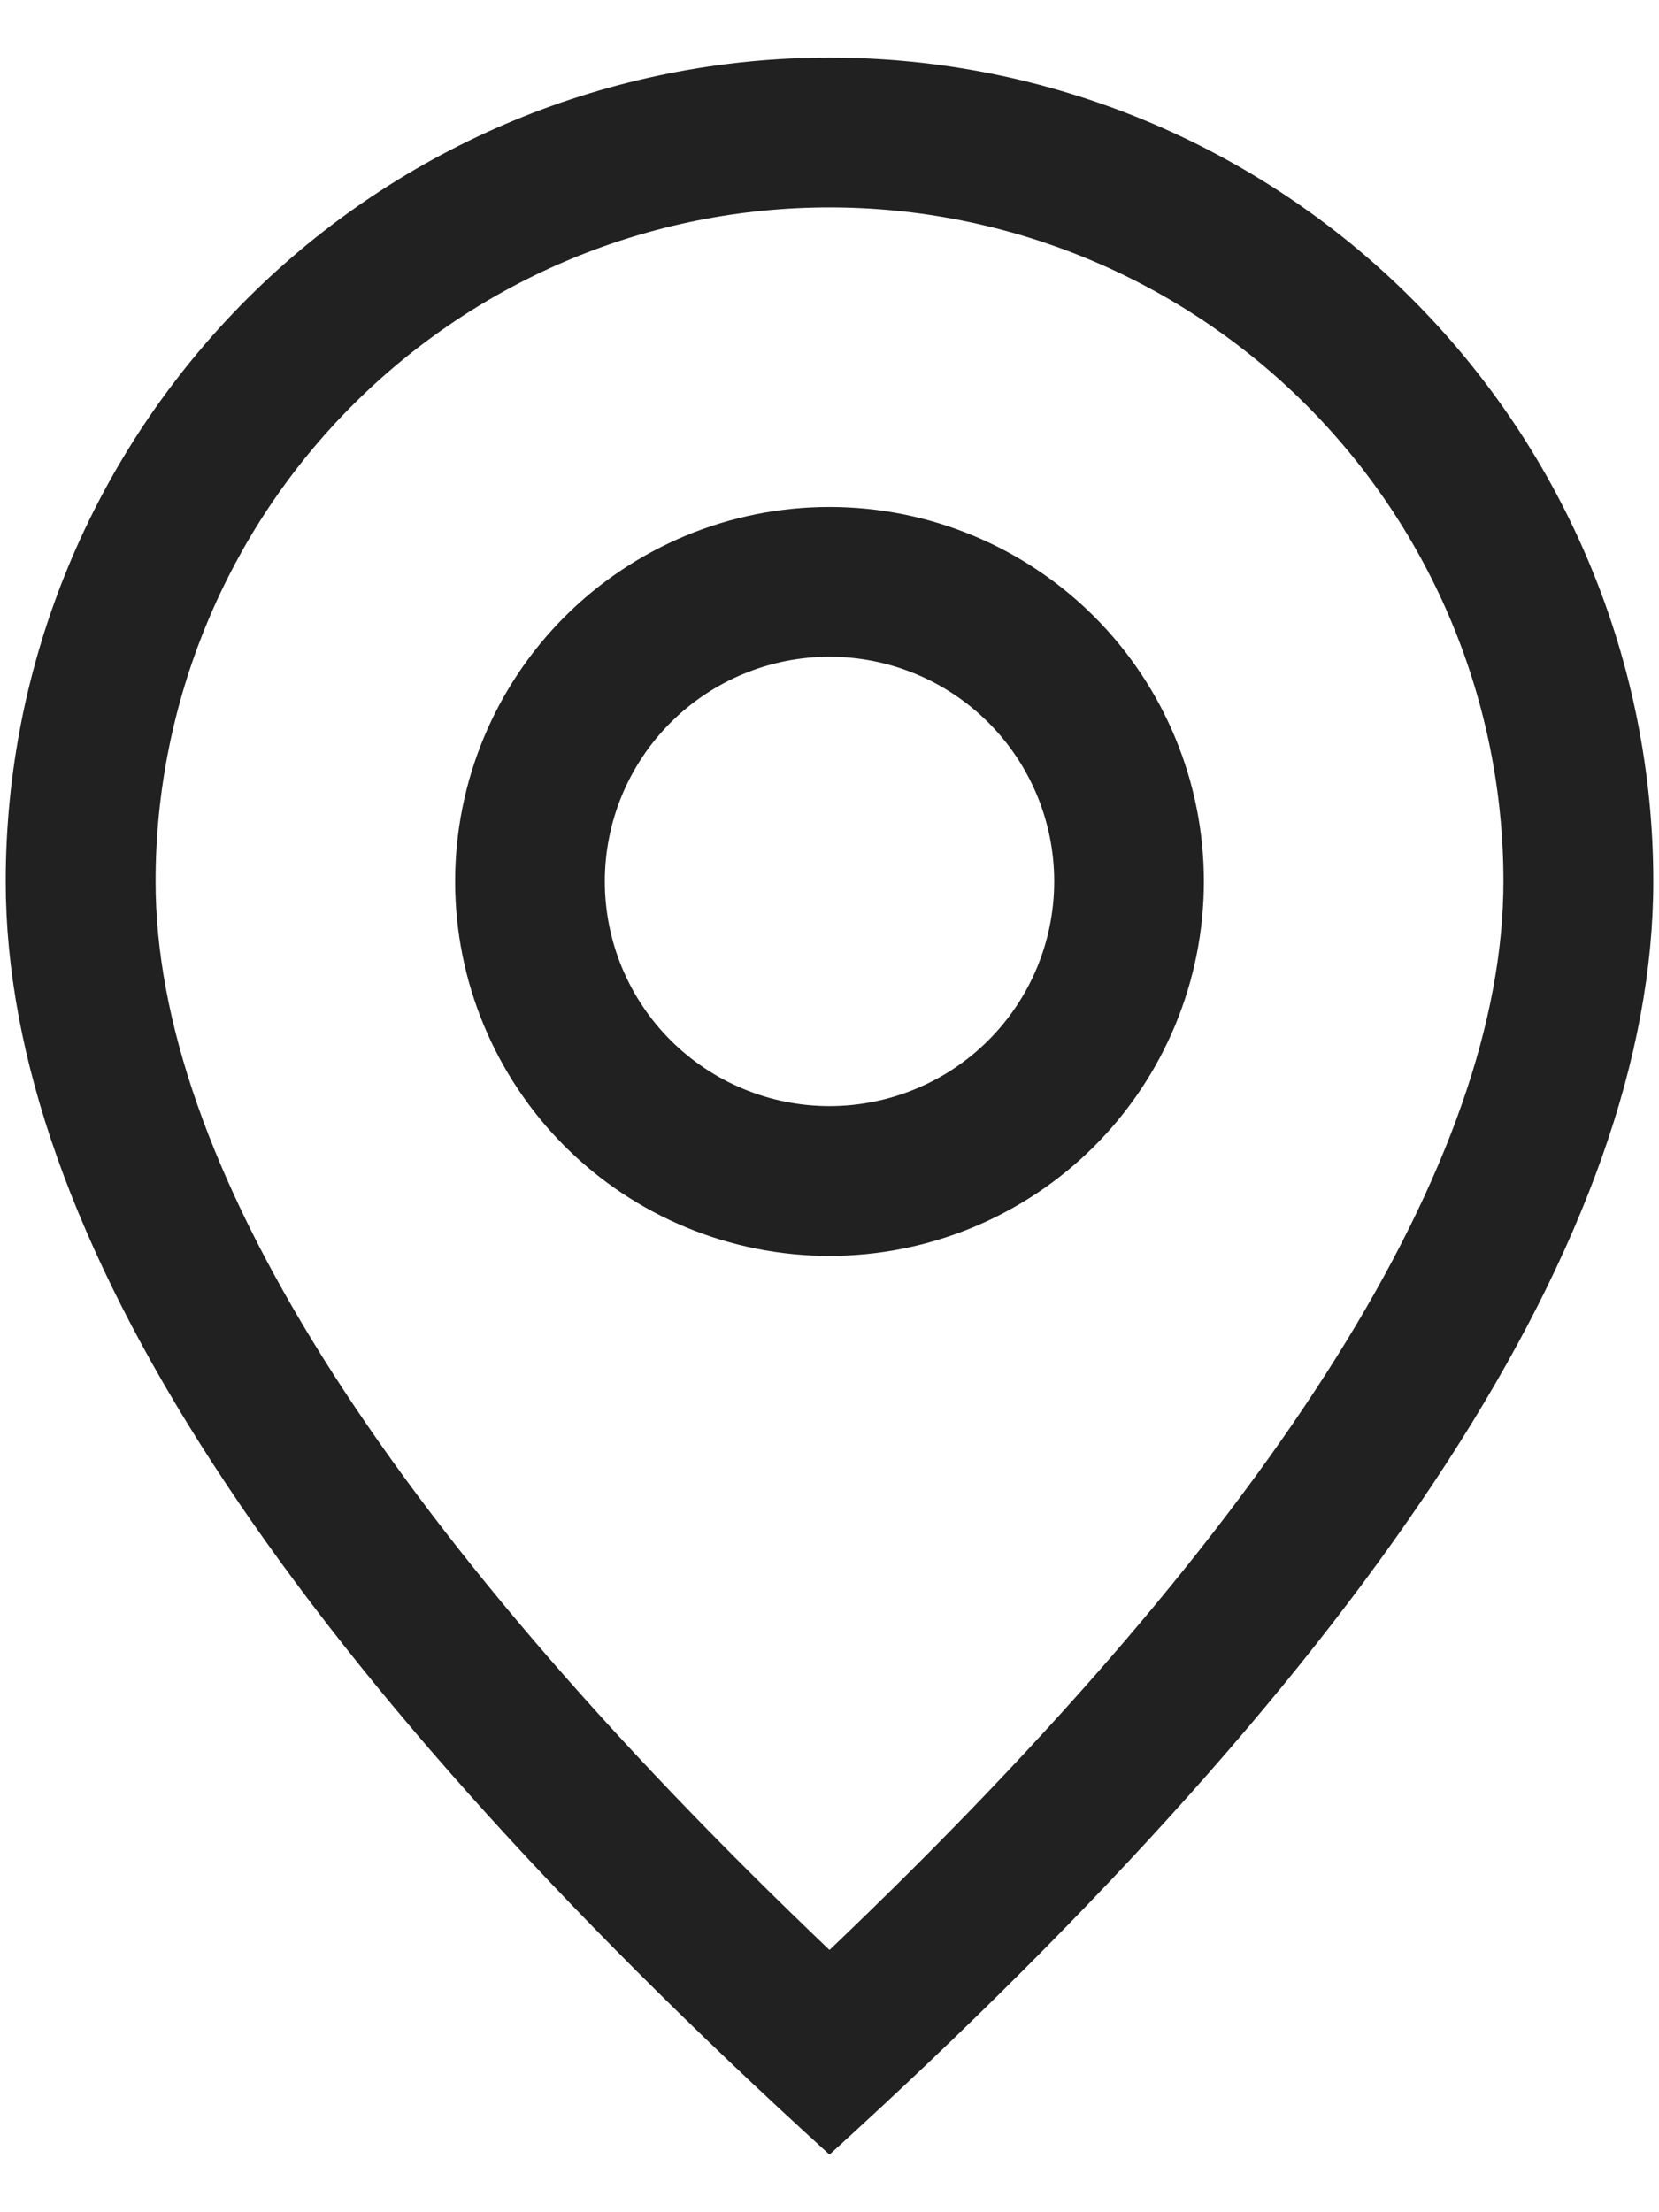
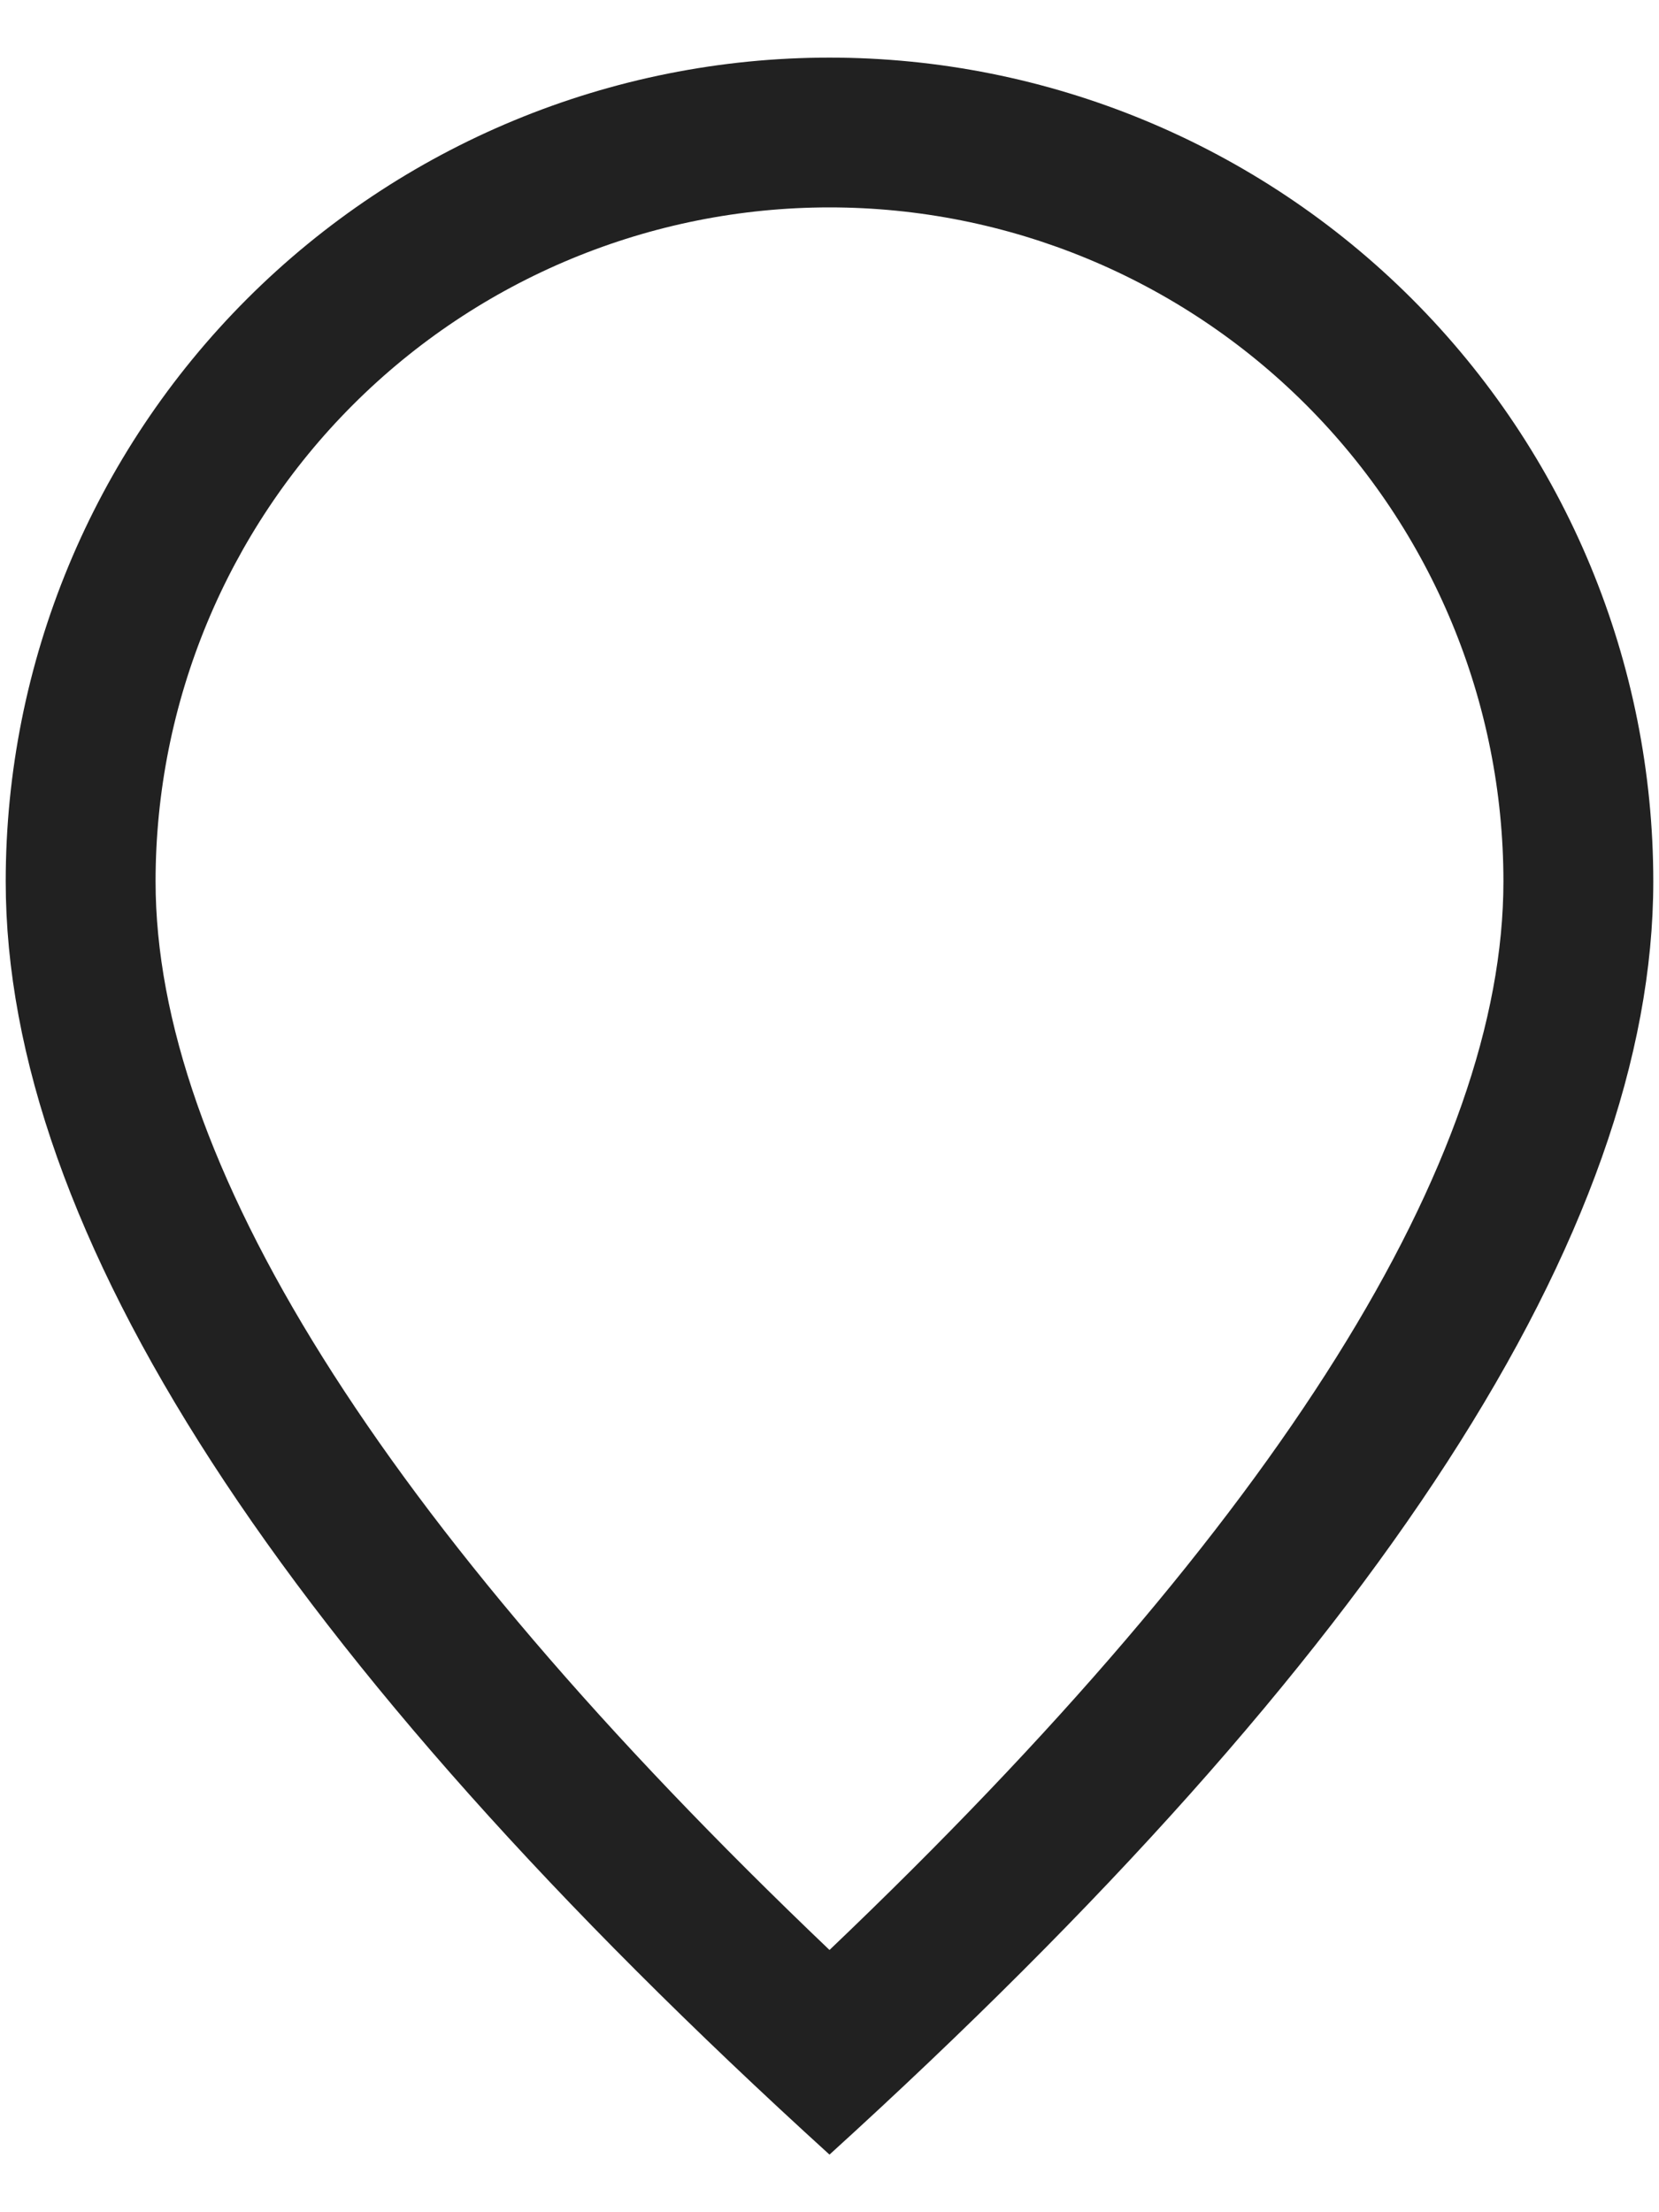
<svg xmlns="http://www.w3.org/2000/svg" width="18" height="24" viewBox="0 0 18 24" fill="none">
  <path d="M1.688 9.562C1.688 7.623 2.458 5.763 3.829 4.392C5.201 3.02 7.061 2.25 9 2.25C10.939 2.25 12.799 3.02 14.171 4.392C15.542 5.763 16.312 7.623 16.312 9.562C16.312 12.562 13.912 16.472 9 21.155C4.088 16.472 1.688 12.562 1.688 9.562ZM9 23.375C14.959 17.959 17.938 13.354 17.938 9.562C17.938 7.192 16.996 4.919 15.32 3.243C13.644 1.567 11.37 0.625 9 0.625C6.63 0.625 4.356 1.567 2.68 3.243C1.004 4.919 0.062 7.192 0.062 9.562C0.062 13.354 3.041 17.959 9 23.375Z" fill="#212121" />
-   <path d="M9 12C8.354 12 7.734 11.743 7.276 11.286C6.819 10.829 6.562 10.209 6.562 9.562C6.562 8.916 6.819 8.296 7.276 7.839C7.734 7.382 8.354 7.125 9 7.125C9.646 7.125 10.267 7.382 10.724 7.839C11.181 8.296 11.438 8.916 11.438 9.562C11.438 10.209 11.181 10.829 10.724 11.286C10.267 11.743 9.646 12 9 12V12ZM9 13.625C10.077 13.625 11.111 13.197 11.873 12.435C12.634 11.673 13.062 10.64 13.062 9.562C13.062 8.485 12.634 7.452 11.873 6.69C11.111 5.928 10.077 5.5 9 5.5C7.923 5.5 6.889 5.928 6.127 6.69C5.366 7.452 4.938 8.485 4.938 9.562C4.938 10.64 5.366 11.673 6.127 12.435C6.889 13.197 7.923 13.625 9 13.625Z" fill="#212121" />
</svg>